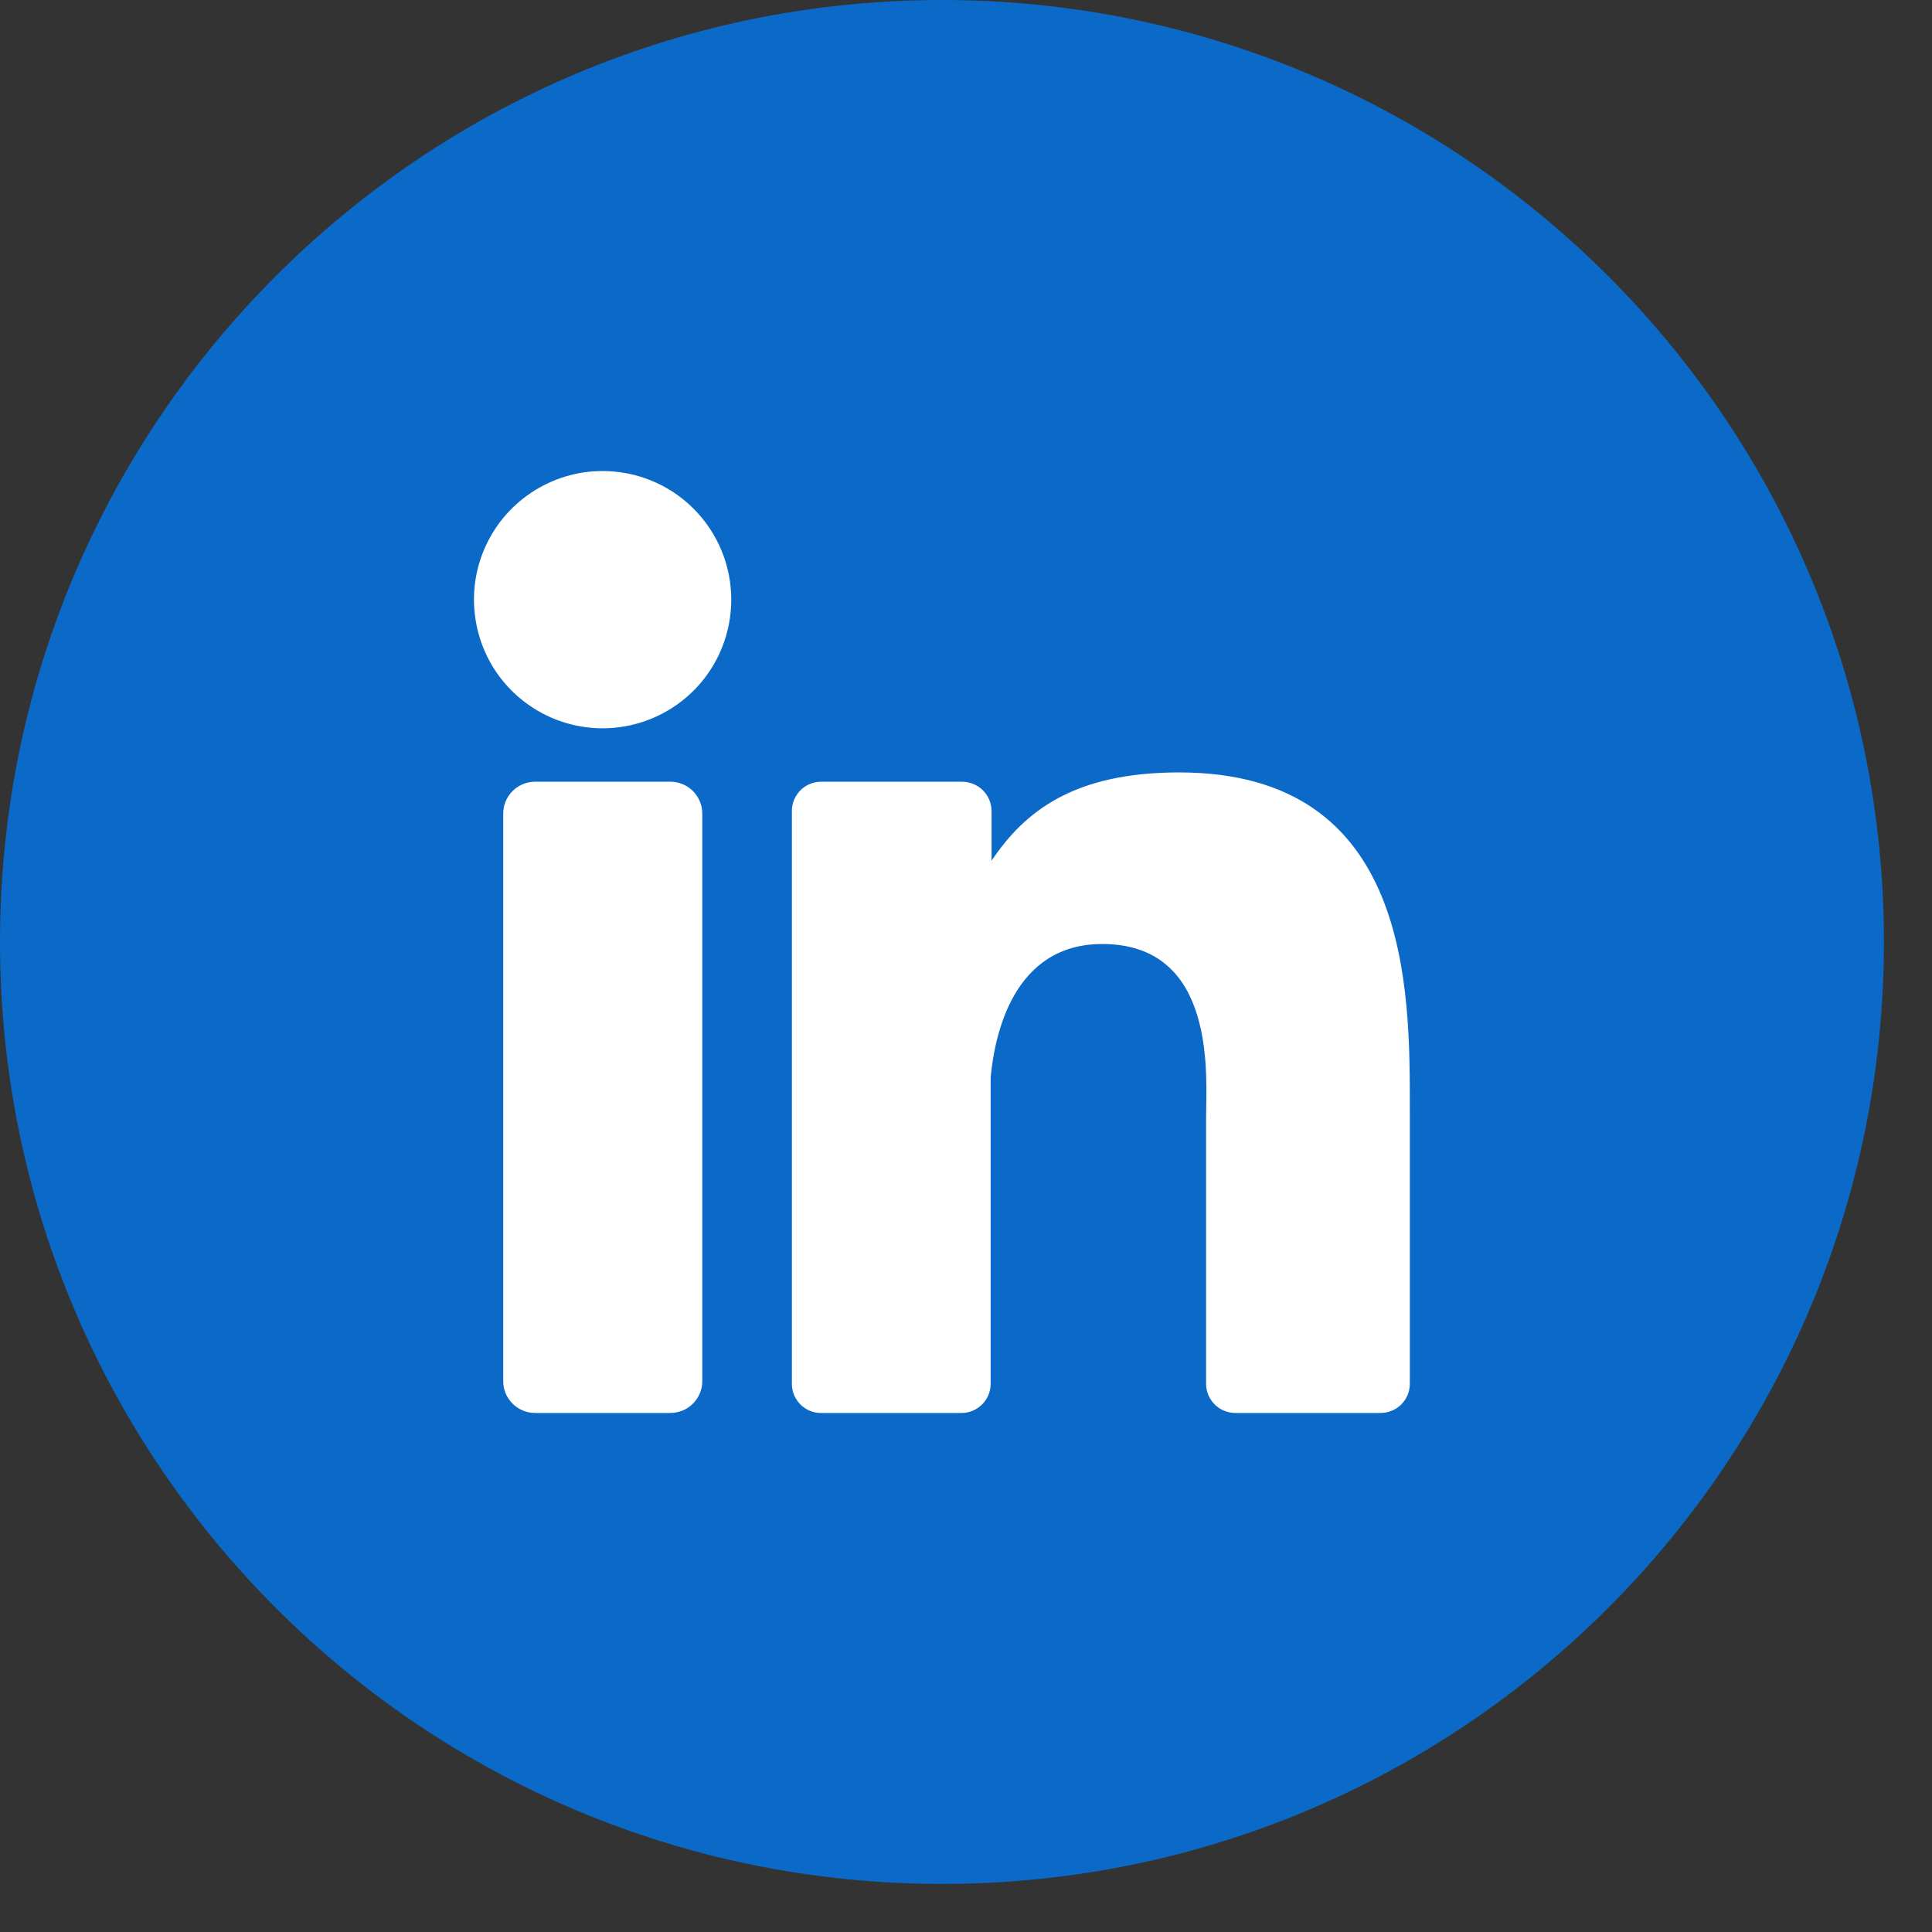
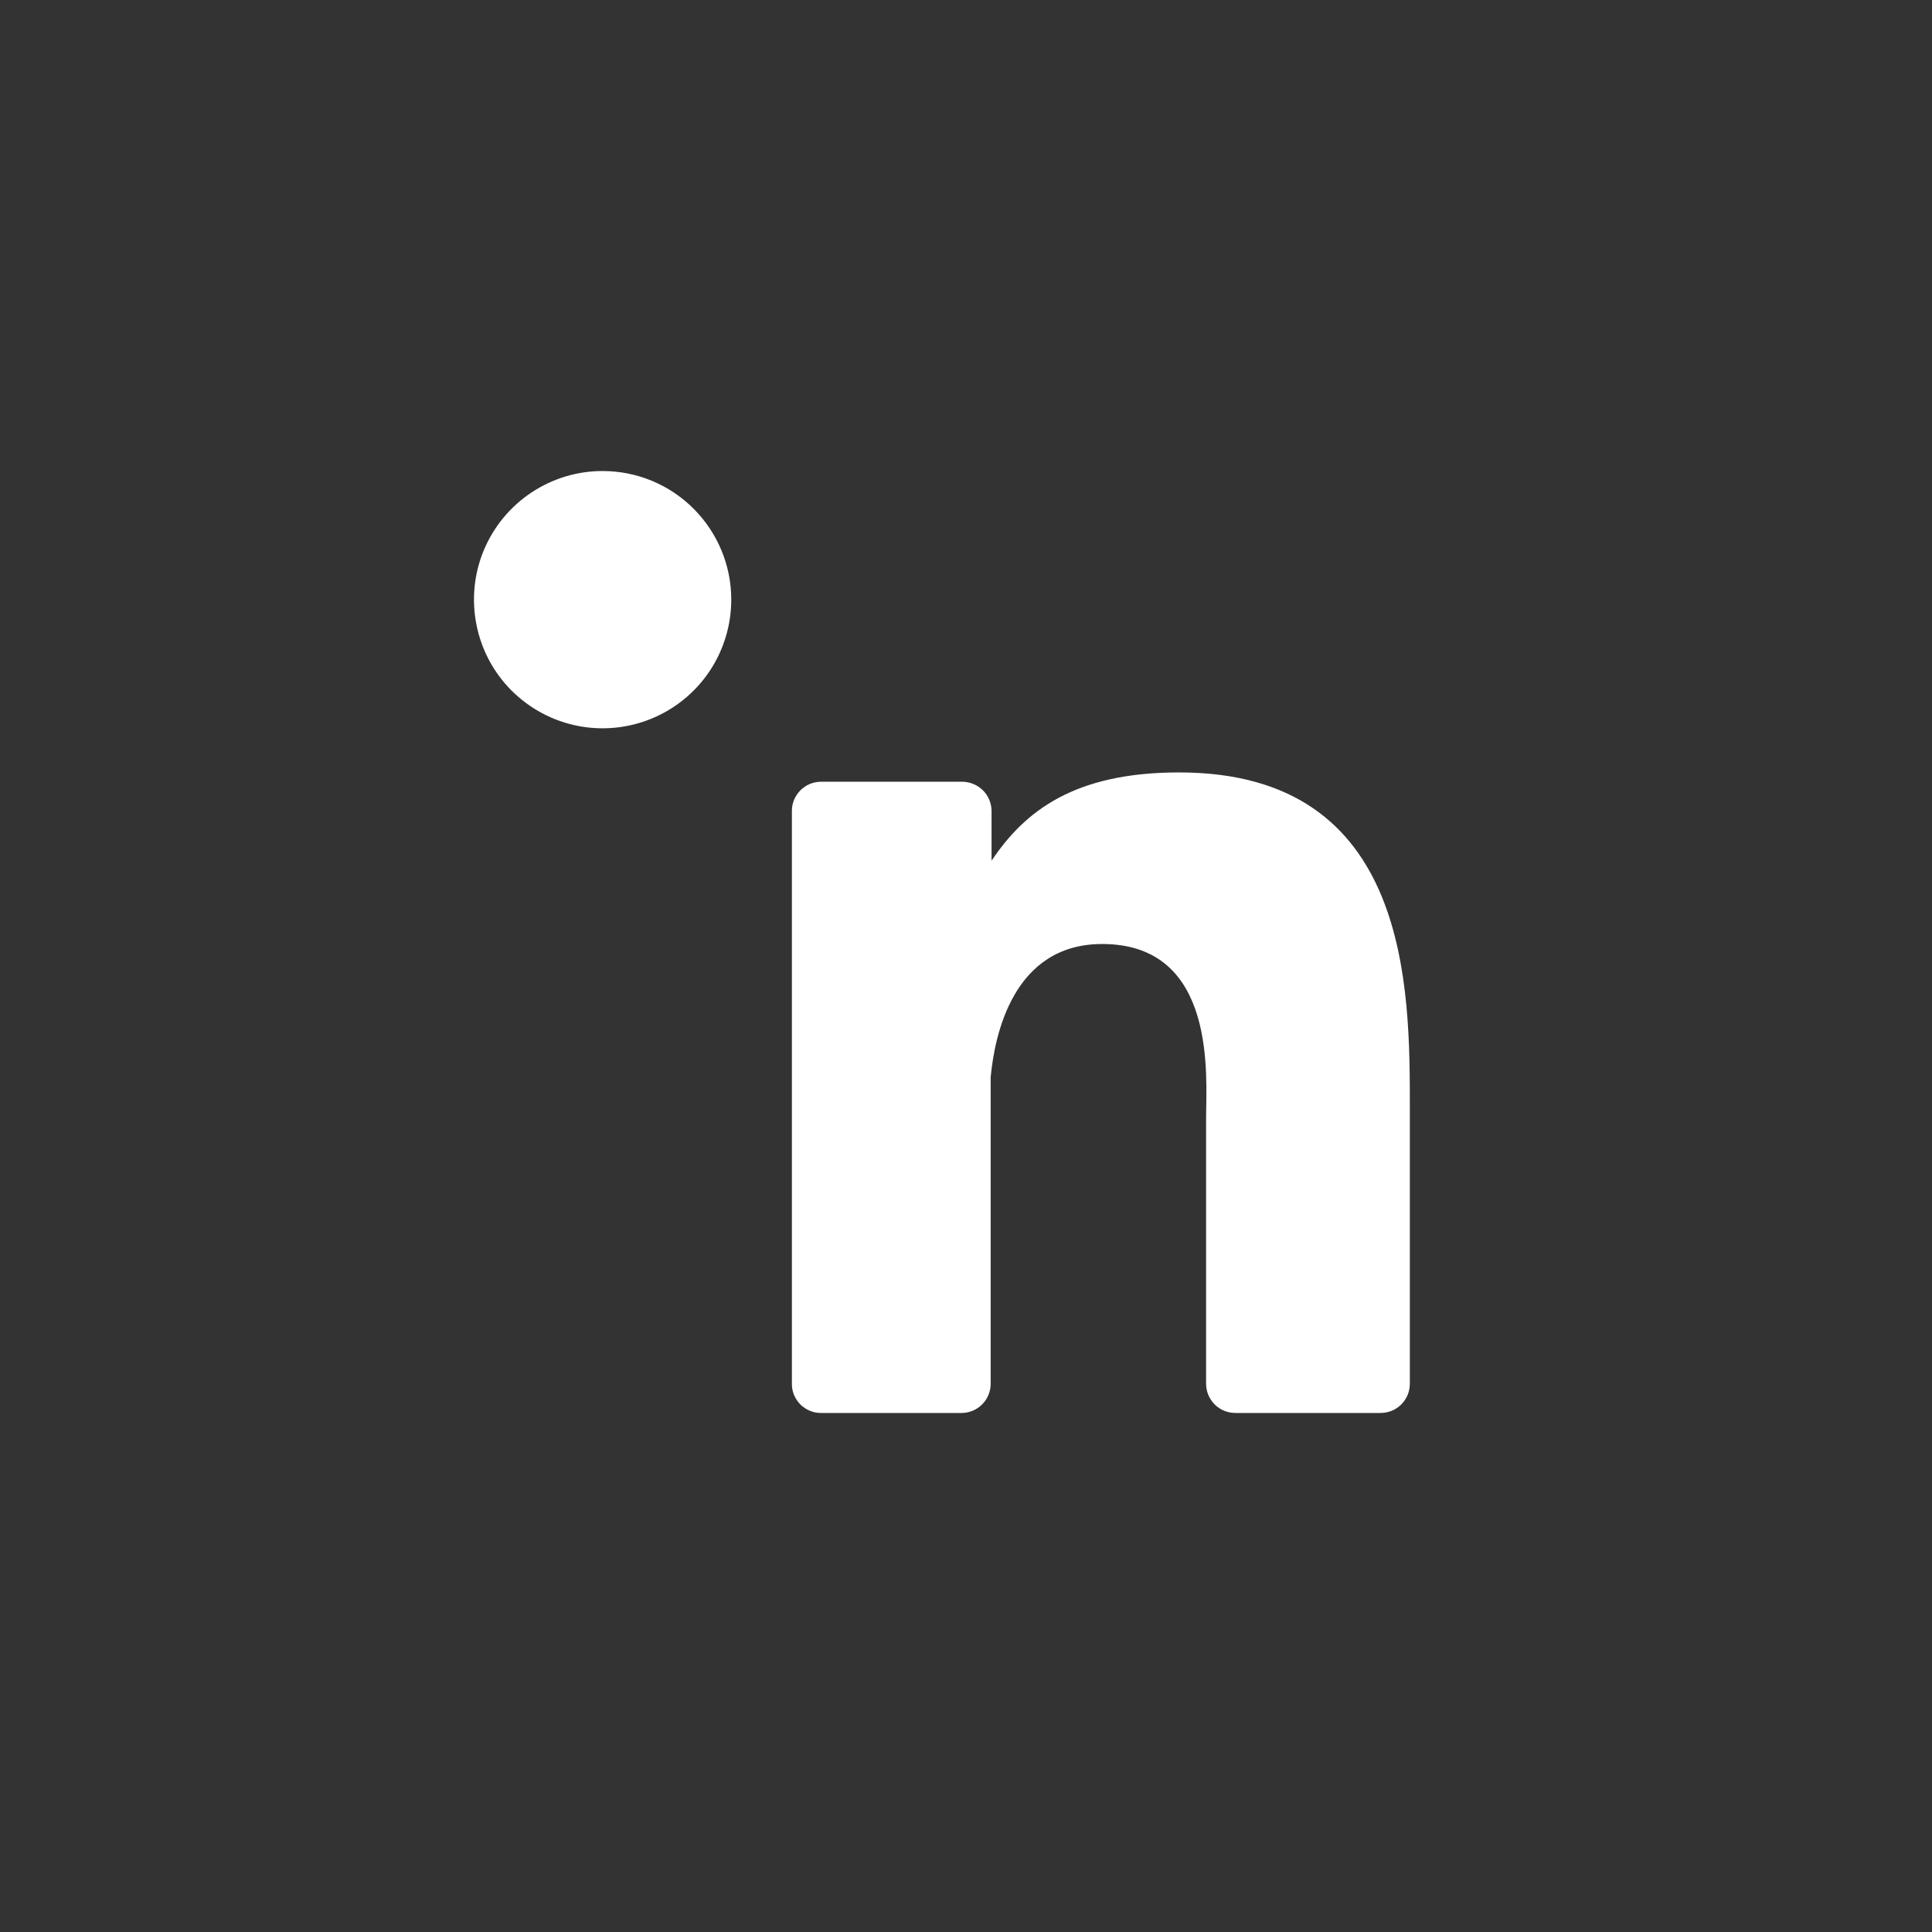
<svg xmlns="http://www.w3.org/2000/svg" width="26" height="26" viewBox="0 0 26 26" fill="none">
  <rect x="0" y="0" width="26" height="26" fill="#333333" stroke="none" />
-   <path d="M12.677 25.353C19.678 25.353 25.353 19.678 25.353 12.677C25.353 5.676 19.678 0 12.677 0C5.676 0 0 5.676 0 12.677C0 19.678 5.676 25.353 12.677 25.353Z" fill="#0B69C7" />
  <path d="M9.841 8.068C9.841 8.411 9.74 8.746 9.55 9.031C9.36 9.316 9.089 9.538 8.773 9.669C8.457 9.8 8.108 9.835 7.772 9.768C7.436 9.701 7.128 9.536 6.885 9.294C6.643 9.052 6.478 8.743 6.412 8.407C6.345 8.071 6.379 7.723 6.51 7.407C6.642 7.09 6.864 6.82 7.149 6.63C7.434 6.44 7.769 6.338 8.111 6.339C8.57 6.339 9.01 6.521 9.334 6.846C9.658 7.17 9.841 7.61 9.841 8.068Z" fill="white" />
-   <path d="M9.022 10.52H7.201C6.964 10.52 6.772 10.712 6.772 10.949V18.587C6.772 18.823 6.964 19.015 7.201 19.015H9.022C9.259 19.015 9.451 18.823 9.451 18.587V10.949C9.451 10.712 9.259 10.52 9.022 10.52Z" fill="white" />
  <path d="M18.973 14.924V18.622C18.973 18.726 18.932 18.826 18.858 18.9C18.784 18.974 18.684 19.015 18.58 19.015H16.625C16.52 19.015 16.42 18.974 16.346 18.9C16.273 18.826 16.231 18.726 16.231 18.622V15.039C16.231 14.504 16.386 12.704 14.833 12.704C13.629 12.704 13.384 13.941 13.332 14.497V18.63C13.33 18.732 13.288 18.83 13.215 18.902C13.142 18.974 13.044 19.015 12.942 19.015H11.05C10.999 19.016 10.947 19.006 10.899 18.986C10.852 18.966 10.808 18.937 10.771 18.901C10.735 18.864 10.706 18.82 10.686 18.773C10.666 18.725 10.656 18.674 10.657 18.622V10.916C10.656 10.864 10.666 10.812 10.686 10.764C10.706 10.717 10.735 10.673 10.771 10.636C10.808 10.6 10.851 10.57 10.899 10.55C10.947 10.531 10.998 10.52 11.05 10.52H12.942C12.994 10.52 13.046 10.529 13.095 10.549C13.144 10.568 13.188 10.597 13.226 10.634C13.263 10.671 13.293 10.714 13.313 10.763C13.333 10.811 13.344 10.863 13.344 10.916V11.583C13.791 10.916 14.455 10.395 15.867 10.395C18.992 10.394 18.973 13.318 18.973 14.924Z" fill="white" />
</svg>